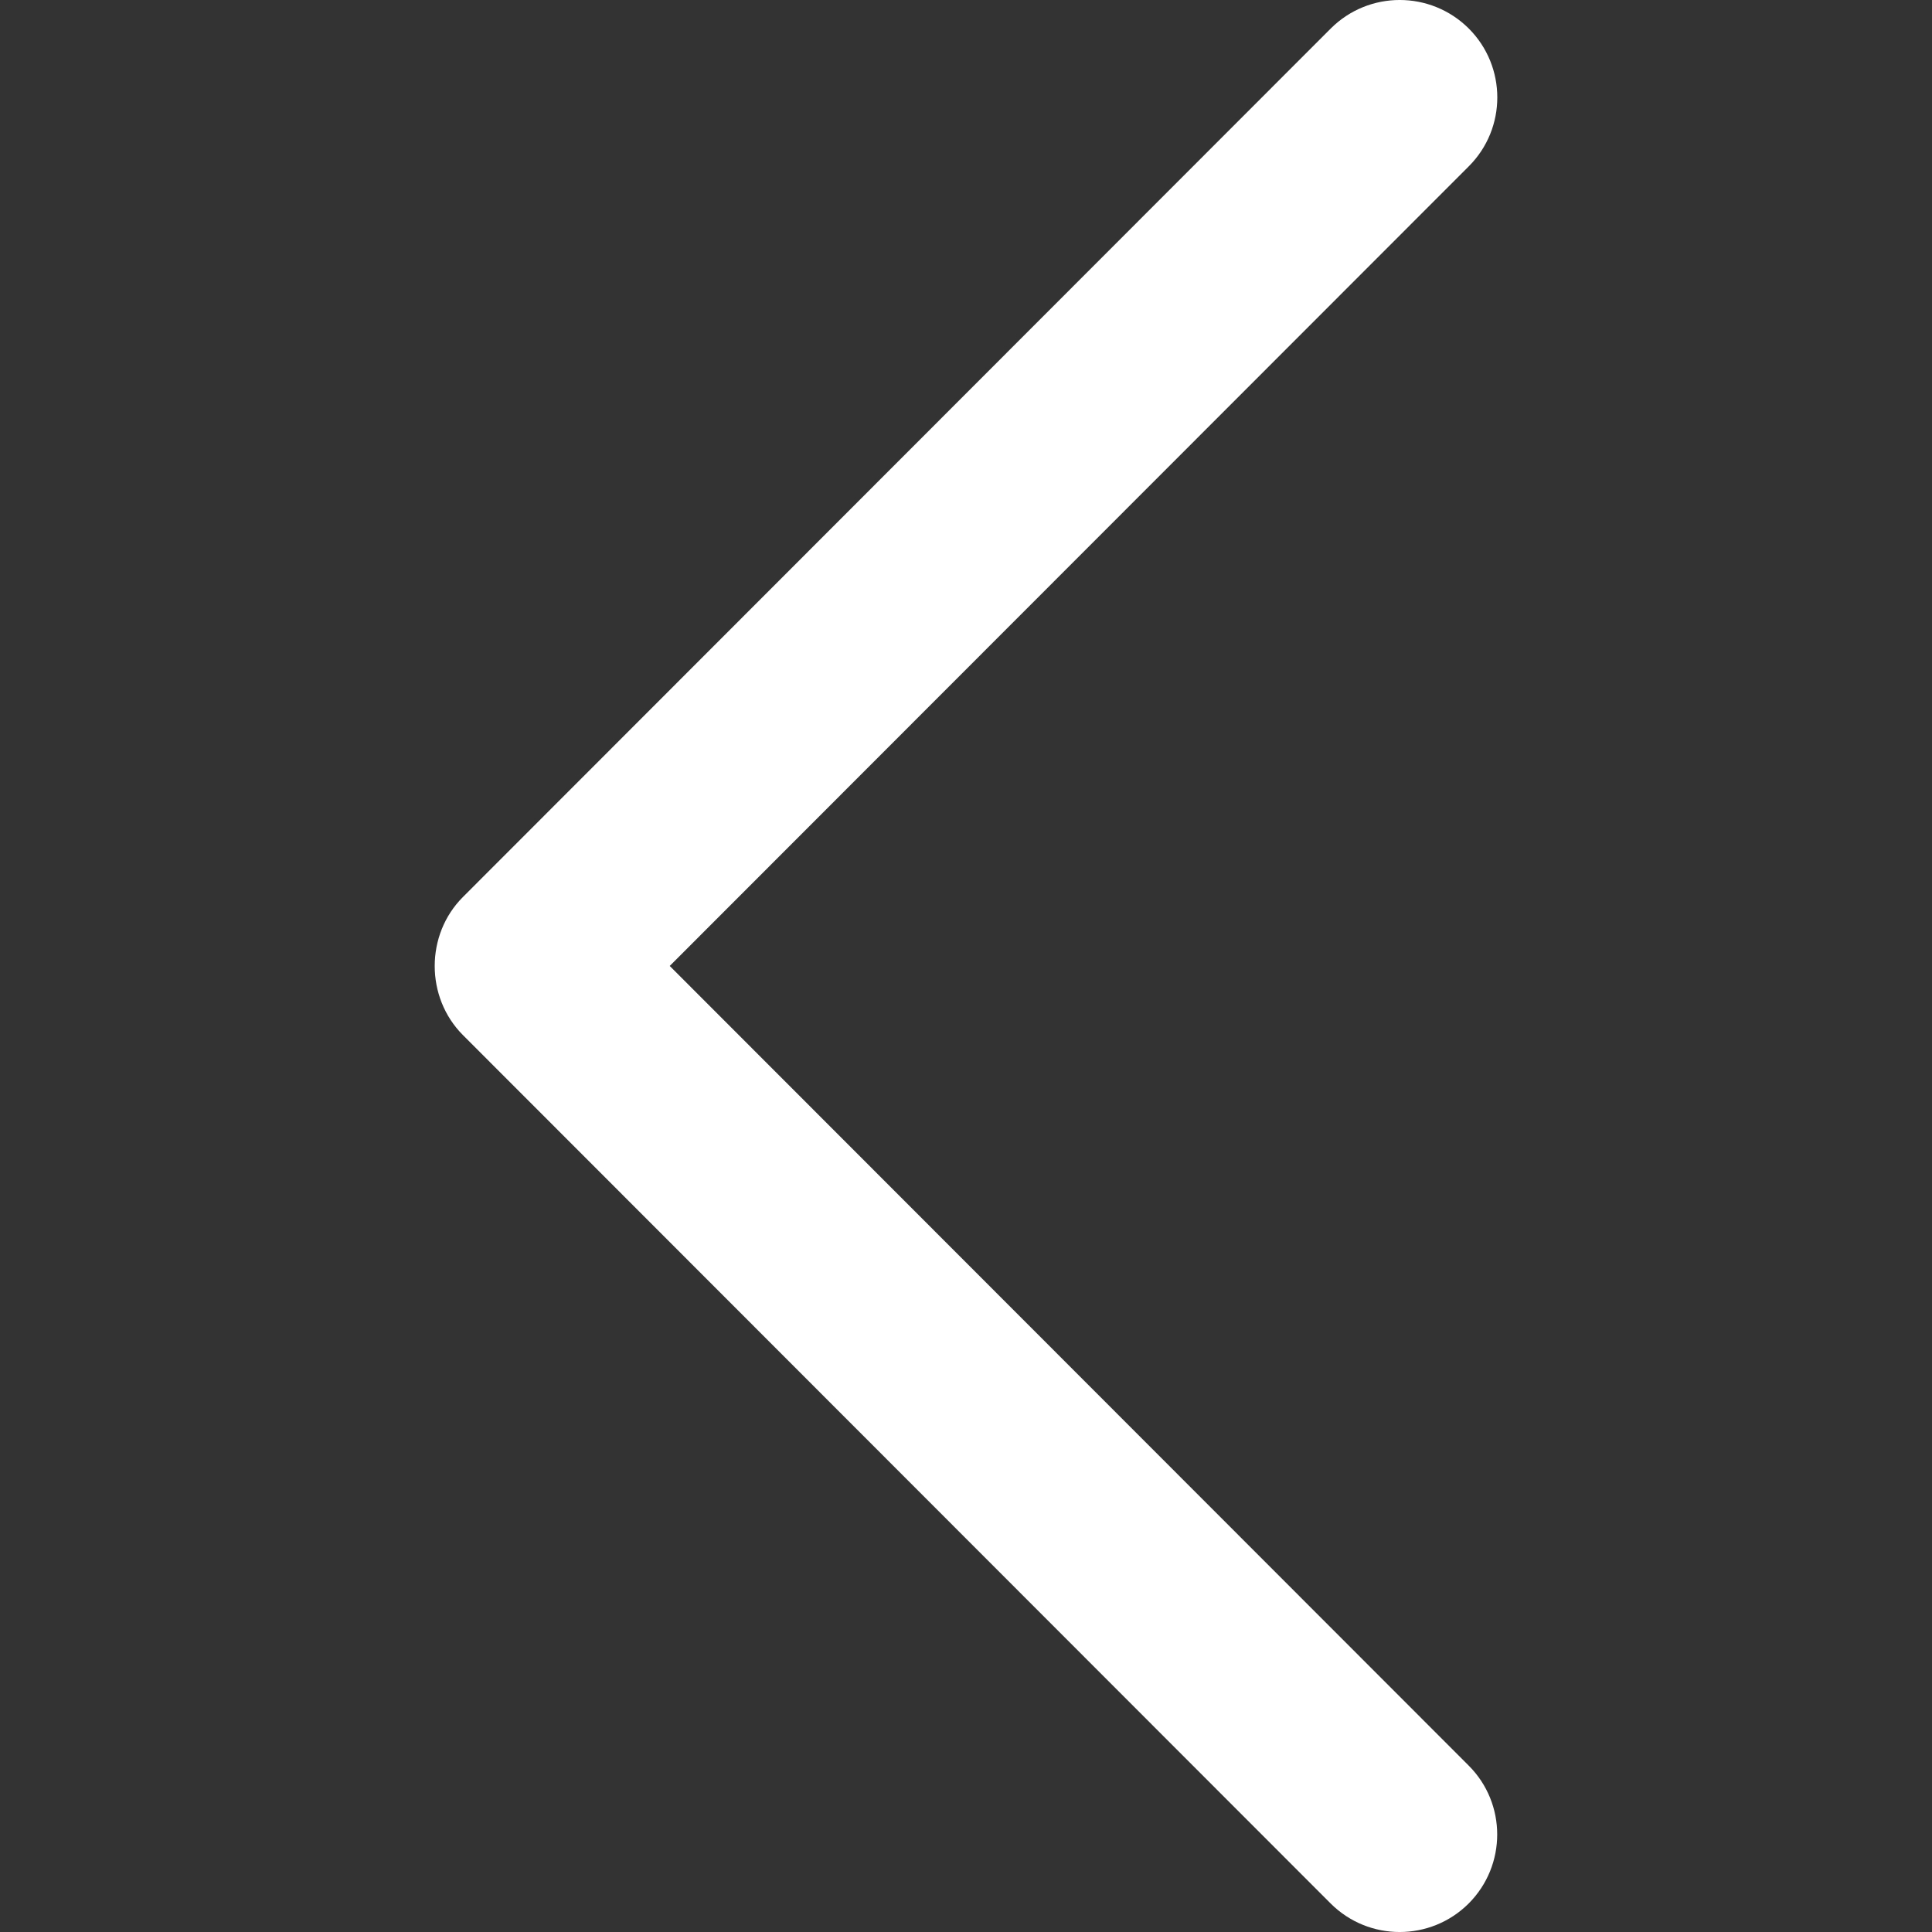
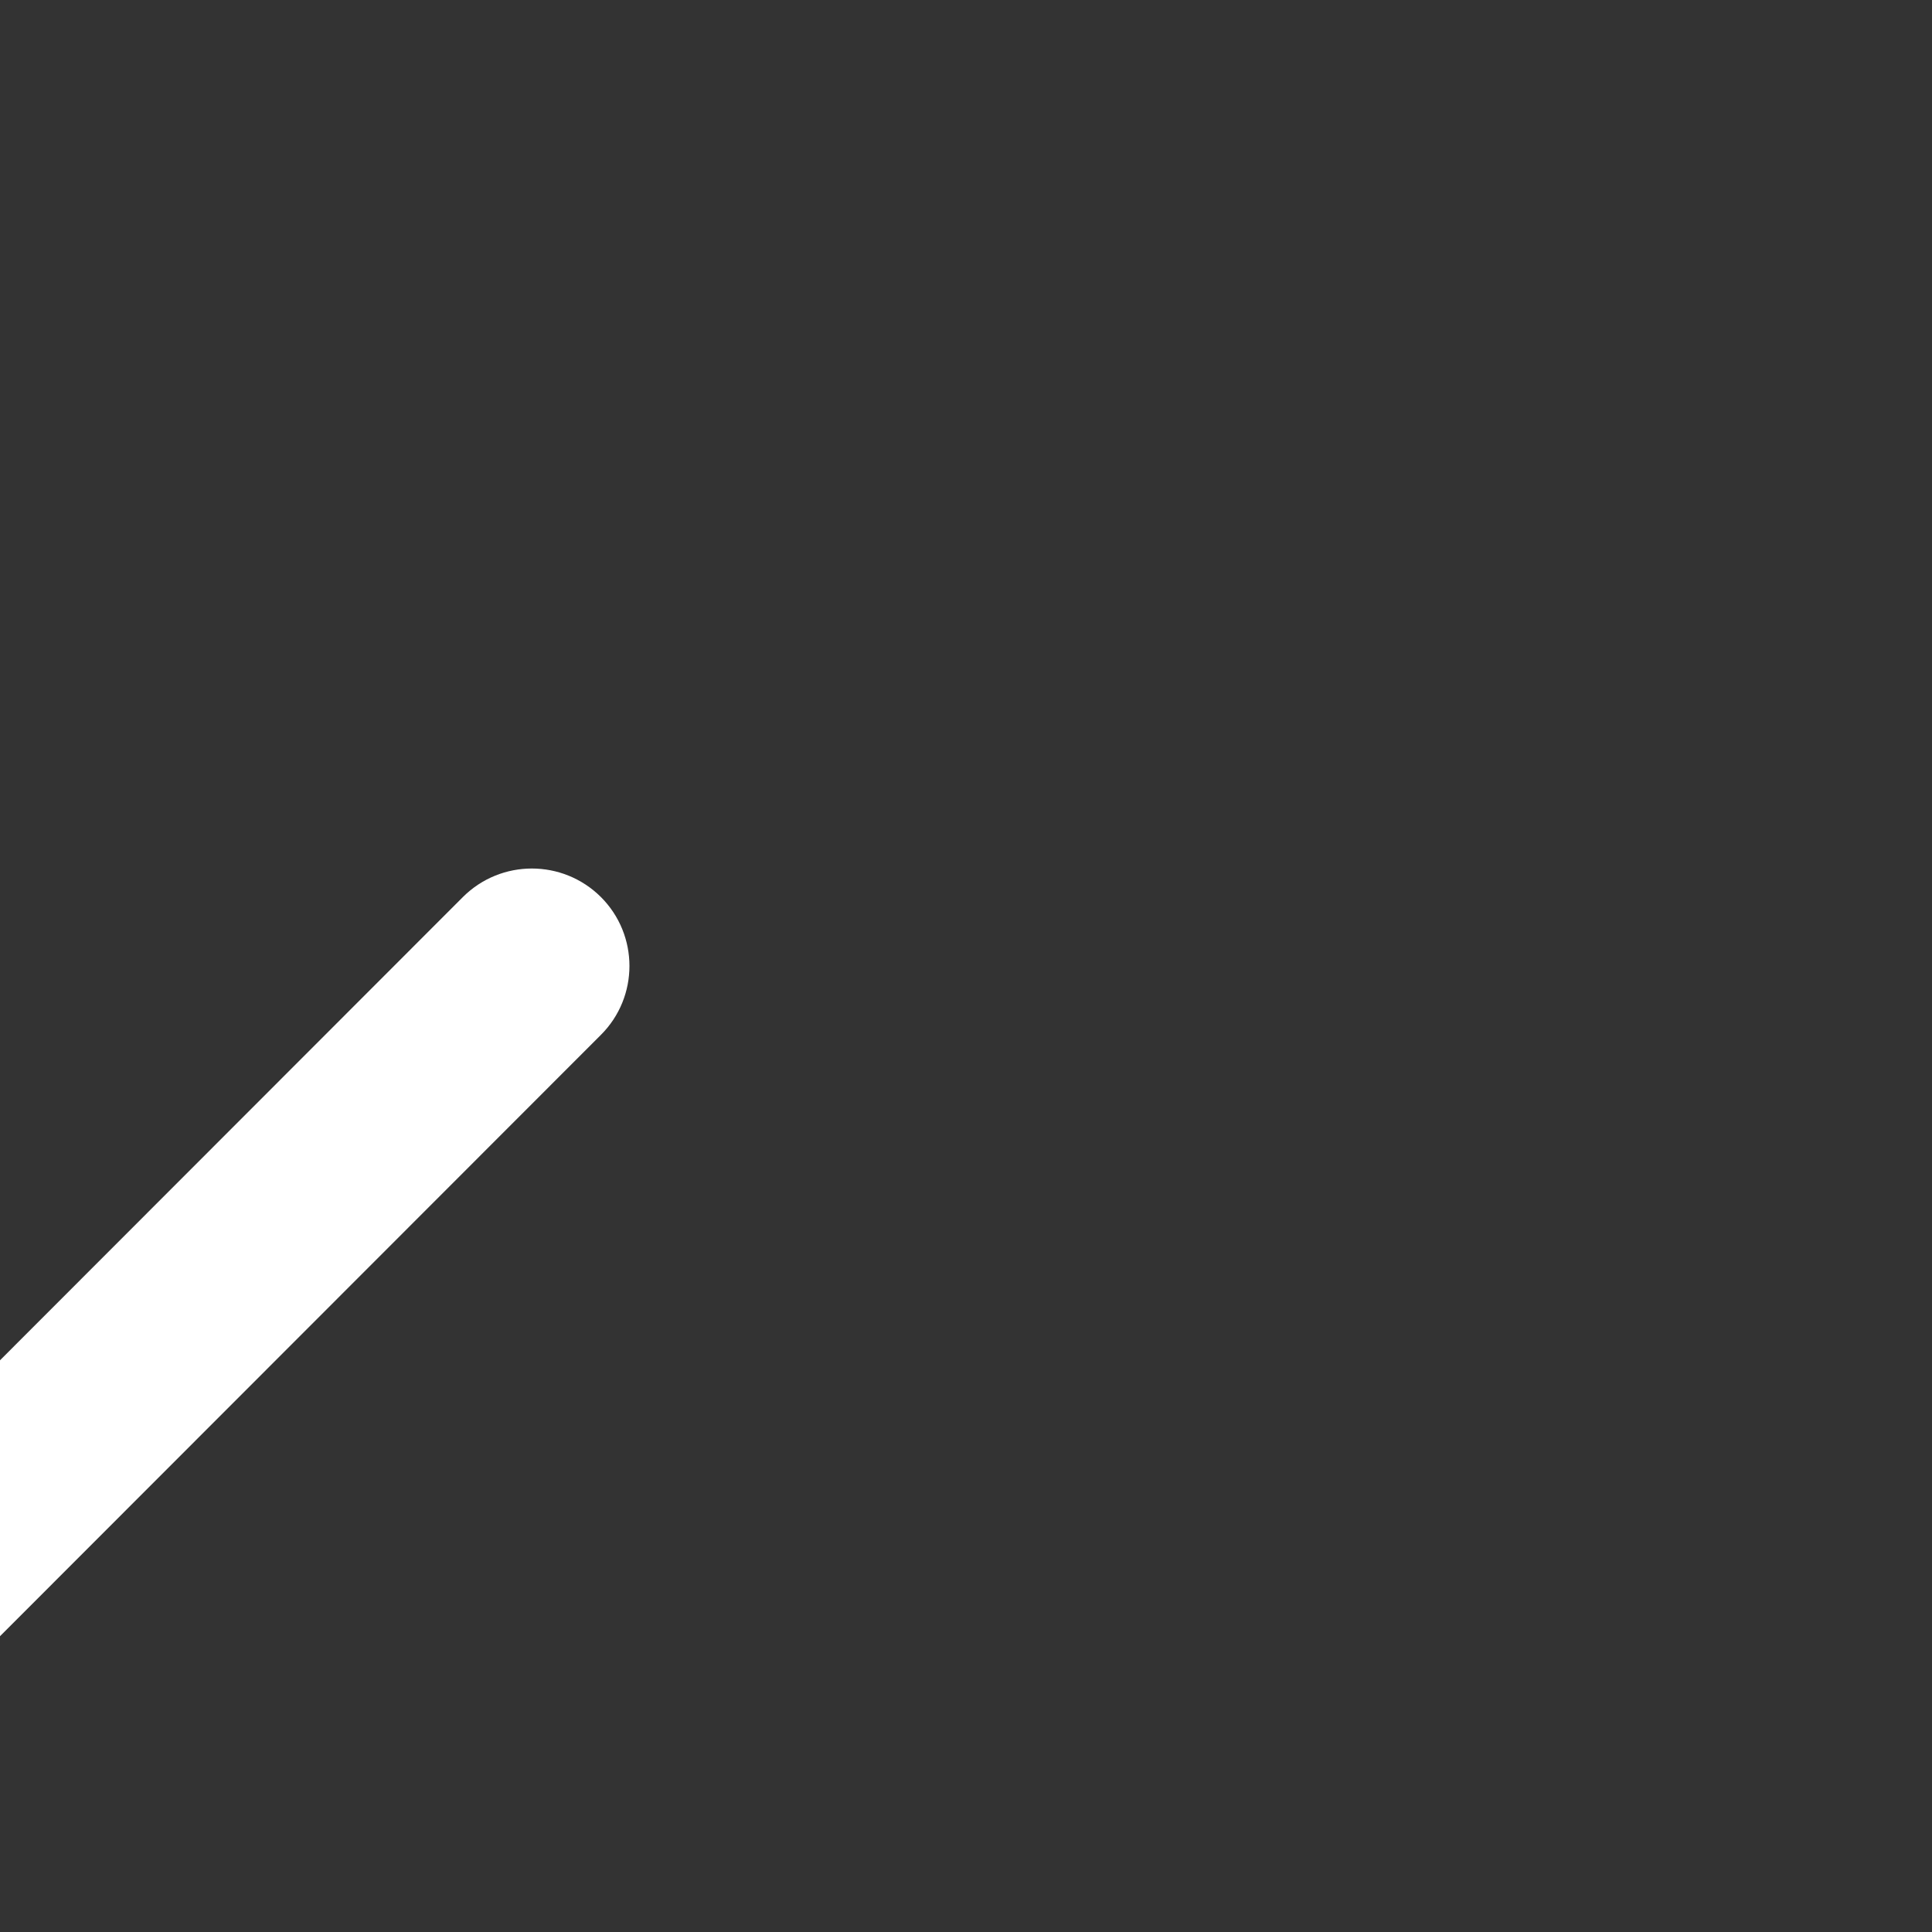
<svg xmlns="http://www.w3.org/2000/svg" width="100%" height="100%" viewBox="0 0 40 40" version="1.1" xml:space="preserve" style="fill-rule:evenodd;clip-rule:evenodd;stroke-linejoin:round;stroke-miterlimit:2;">
  <rect x="0" y="0" width="40" height="40" fill="#333333" stroke="none" />
  <g id="Chevron_Right_1_">
-     <path d="M9.584,18.572l17.968,-17.982c0.789,-0.787 2.066,-0.787 2.857,0c0.788,0.788 0.788,2.067 -0,2.854l-16.543,16.555l16.541,16.555c0.788,0.787 0.788,2.066 -0,2.856c-0.789,0.787 -2.068,0.787 -2.857,-0l-17.968,-17.982c-0.776,-0.78 -0.776,-2.078 0.002,-2.856Z" style="fill:#fff;fill-rule:nonzero;" />
+     <path d="M9.584,18.572c0.789,-0.787 2.066,-0.787 2.857,0c0.788,0.788 0.788,2.067 -0,2.854l-16.543,16.555l16.541,16.555c0.788,0.787 0.788,2.066 -0,2.856c-0.789,0.787 -2.068,0.787 -2.857,-0l-17.968,-17.982c-0.776,-0.78 -0.776,-2.078 0.002,-2.856Z" style="fill:#fff;fill-rule:nonzero;" />
  </g>
</svg>